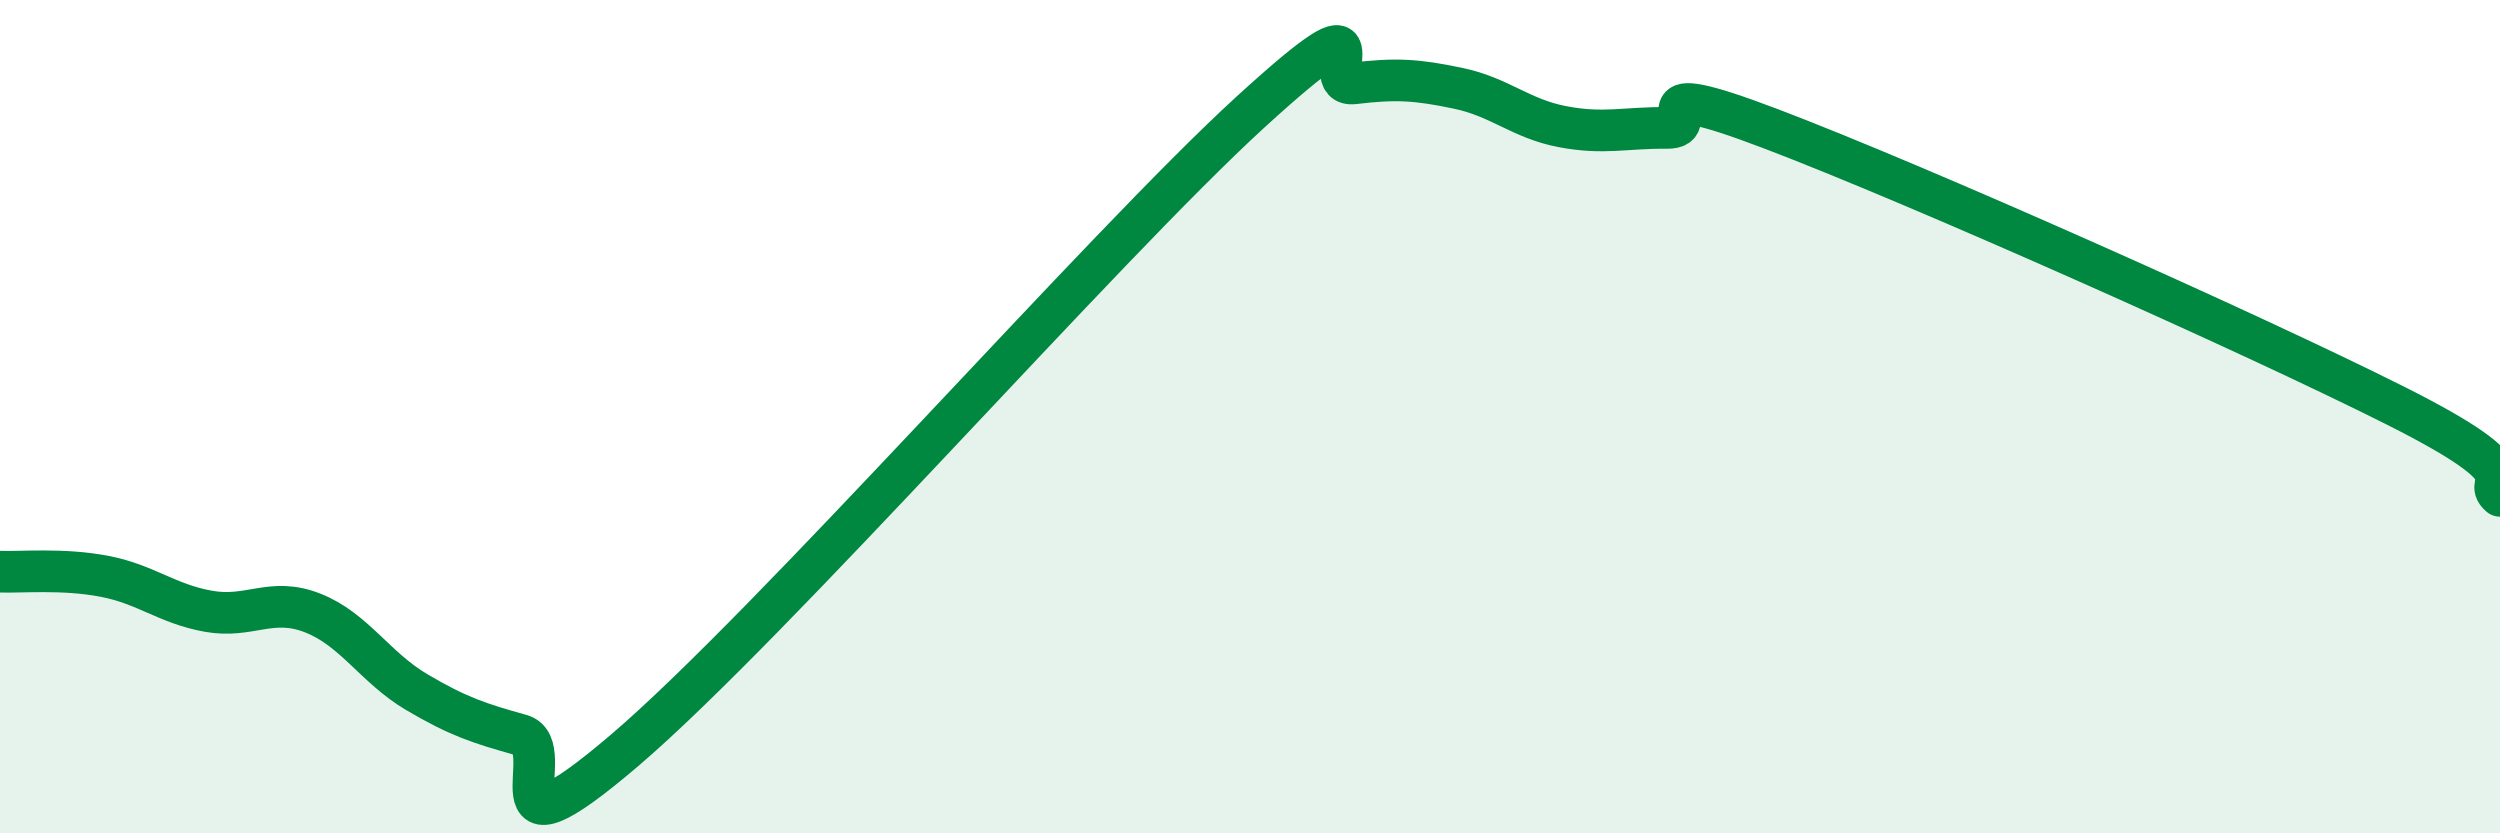
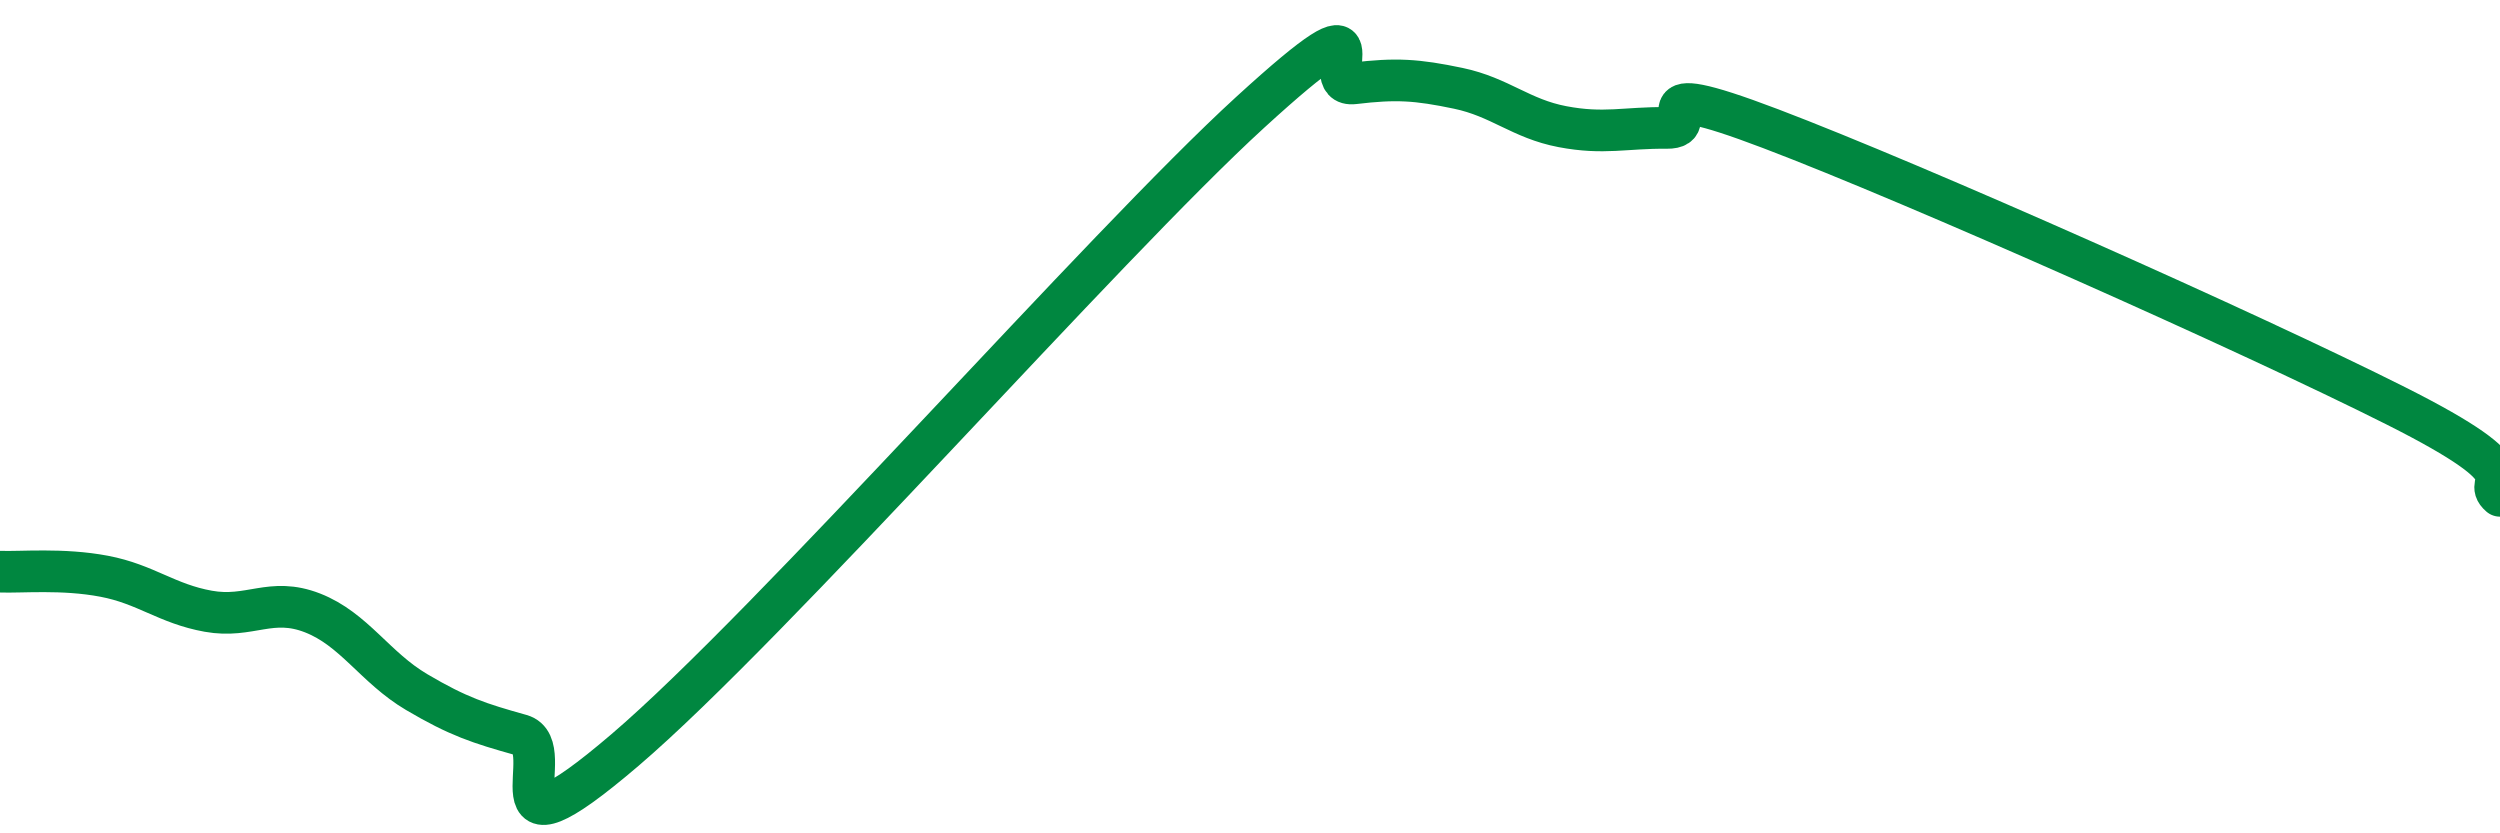
<svg xmlns="http://www.w3.org/2000/svg" width="60" height="20" viewBox="0 0 60 20">
-   <path d="M 0,13.72 C 0.5,13.74 1.5,13.64 2.5,13.83 C 3.5,14.02 4,14.49 5,14.67 C 6,14.85 6.5,14.32 7.5,14.71 C 8.5,15.1 9,16.02 10,16.61 C 11,17.2 11.5,17.36 12.5,17.64 C 13.5,17.92 11.5,20.99 15,18 C 18.5,15.01 26.5,5.9 30,2.7 C 33.5,-0.5 31.5,2.12 32.5,2 C 33.5,1.88 34,1.91 35,2.12 C 36,2.33 36.5,2.85 37.5,3.04 C 38.5,3.23 39,3.06 40,3.07 C 41,3.08 39,1.76 42.5,3.09 C 46,4.42 54,7.98 57.5,9.74 C 61,11.5 59.5,11.47 60,11.9L60 20L0 20Z" fill="#008740" opacity="0.1" stroke-linecap="round" stroke-linejoin="round" />
  <path d="M 0,13.72 C 0.5,13.74 1.5,13.64 2.5,13.83 C 3.5,14.02 4,14.49 5,14.67 C 6,14.85 6.5,14.32 7.5,14.71 C 8.5,15.1 9,16.02 10,16.61 C 11,17.2 11.5,17.36 12.5,17.64 C 13.5,17.92 11.5,20.99 15,18 C 18.5,15.01 26.5,5.9 30,2.7 C 33.5,-0.5 31.5,2.12 32.5,2 C 33.5,1.88 34,1.91 35,2.12 C 36,2.33 36.5,2.85 37.5,3.04 C 38.5,3.23 39,3.06 40,3.07 C 41,3.08 39,1.76 42.5,3.09 C 46,4.42 54,7.98 57.5,9.74 C 61,11.5 59.5,11.47 60,11.9" stroke="#008740" stroke-width="1" fill="none" stroke-linecap="round" stroke-linejoin="round" />
</svg>